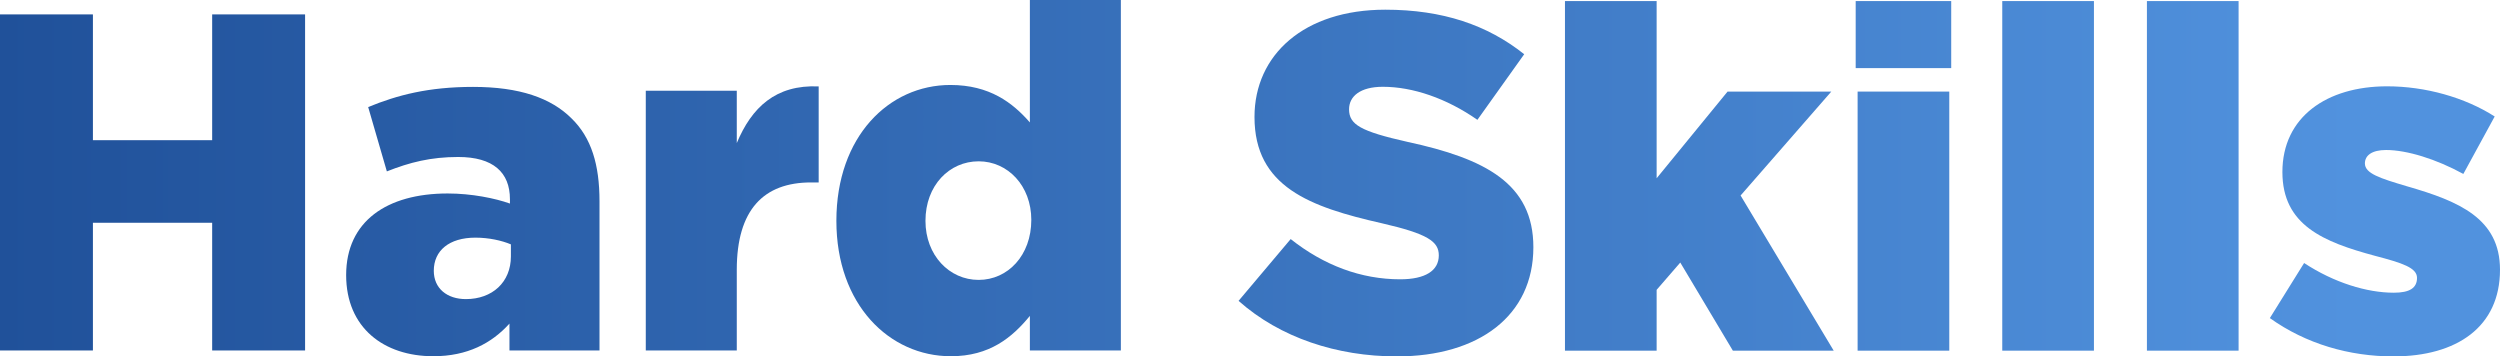
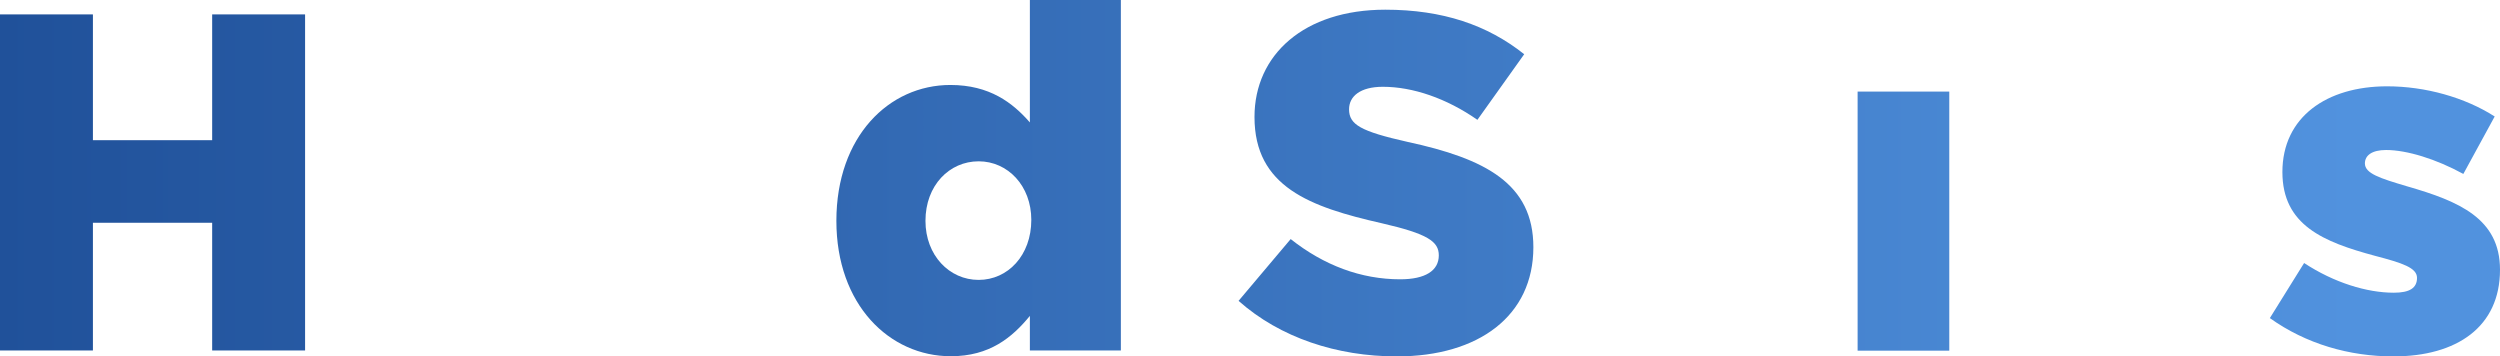
<svg xmlns="http://www.w3.org/2000/svg" width="484" height="69" viewBox="0 0 484 69" fill="none">
  <path fill-rule="evenodd" clip-rule="evenodd" d="M199.383 61.159C195.952 65.341 191.594 68.966 184.084 68.966C172.216 68.966 161.923 59.021 161.923 42.755C161.923 26.397 172.123 16.451 183.991 16.451C191.594 16.451 196.045 19.89 199.383 23.701V0H217V67.851H199.383V61.159ZM179.17 42.755C179.17 49.447 183.806 54.188 189.462 54.188C195.118 54.188 199.661 49.447 199.661 42.569C199.661 35.97 195.118 31.23 189.462 31.23C183.806 31.23 179.17 35.877 179.17 42.755Z" fill="url(#paint0_linear)" />
  <path d="M17.988 67.851H0V2.788H17.988V27.14H41.076V2.788H59.064V67.851H41.076V43.127H17.988V67.851Z" fill="url(#paint1_linear)" />
-   <path fill-rule="evenodd" clip-rule="evenodd" d="M98.632 62.646C95.201 66.457 90.472 68.966 83.889 68.966C74.339 68.966 67.014 63.482 67.014 53.258C67.014 42.848 74.895 37.457 86.671 37.457C91.307 37.457 95.85 38.387 98.724 39.409V38.573C98.724 33.368 95.479 30.393 88.71 30.393C83.425 30.393 79.346 31.416 74.895 33.182L71.279 20.727C76.935 18.403 82.962 16.823 91.585 16.823C100.579 16.823 106.698 18.961 110.685 22.958C114.487 26.676 116.063 31.881 116.063 38.944V67.851H98.632V62.646ZM83.982 52.422C83.982 55.861 86.578 57.906 90.194 57.906C95.294 57.906 98.91 54.652 98.91 49.633V47.31C97.148 46.566 94.645 46.008 92.049 46.008C86.949 46.008 83.982 48.518 83.982 52.422Z" fill="url(#paint2_linear)" />
-   <path d="M125.023 67.851H142.64V52.236C142.64 40.617 147.833 35.32 157.012 35.32H158.496V16.73C150.151 16.358 145.515 20.82 142.64 27.698V17.567H125.023V67.851Z" fill="url(#paint3_linear)" />
-   <path d="M320.725 67.888H302.977V0.207H320.725V34.511L334.456 17.73H354.539L336.978 37.848L355.006 67.888H335.483L325.302 50.828L320.725 56.113V67.888Z" fill="url(#paint4_linear)" />
  <path d="M359.633 67.888H377.381V17.73H359.633V67.888Z" fill="url(#paint5_linear)" />
-   <path d="M377.755 13.187H359.26V0.207H377.755V13.187Z" fill="url(#paint6_linear)" />
-   <path d="M405.386 67.888H387.638V0.207H405.386V67.888Z" fill="url(#paint7_linear)" />
-   <path d="M433.39 67.888H415.643V0.207H433.39V67.888Z" fill="url(#paint8_linear)" />
+   <path d="M377.755 13.187V0.207H377.755V13.187Z" fill="url(#paint6_linear)" />
  <path d="M484 52.219C484 63.252 475.687 69 463.357 69C454.856 69 446.449 66.59 439.444 61.583L446.076 50.921C451.867 54.722 458.219 56.669 463.45 56.669C466.532 56.669 467.934 55.742 467.934 53.795C467.934 51.848 465.131 50.921 459.807 49.53C449.812 46.842 441.872 43.597 441.872 33.306C441.872 22.643 450.466 16.71 462.142 16.71C469.522 16.71 477.181 18.842 482.972 22.551L476.901 33.676C471.67 30.802 465.972 29.041 461.955 29.041C459.246 29.041 457.845 30.061 457.845 31.637C457.845 33.584 460.741 34.511 466.065 36.087C476.06 38.961 484 42.299 484 52.219Z" fill="url(#paint9_linear)" />
  <path d="M270.426 69C286.306 69 296.861 61.119 296.861 47.861C296.861 35.531 287.52 30.709 272.481 27.465C263.42 25.425 261.178 24.127 261.178 21.16C261.178 18.657 263.327 16.802 267.717 16.802C273.508 16.802 280.047 19.028 286.025 23.2L295.086 10.498C287.987 4.843 279.3 1.876 268.184 1.876C252.491 1.876 242.87 10.591 242.87 22.643C242.87 36.18 253.612 40.074 267.53 43.226C276.404 45.265 278.553 46.749 278.553 49.438C278.553 52.404 275.937 54.073 271.08 54.073C263.514 54.073 256.321 51.385 249.876 46.285L239.788 58.245C247.821 65.384 258.843 69 270.426 69Z" fill="url(#paint10_linear)" />
  <defs>
    <linearGradient id="paint0_linear" x1="0" y1="48.953" x2="471.747" y2="48.953" gradientUnits="userSpaceOnUse">
      <stop stop-color="#20519A" />
      <stop offset="0.966" stop-color="#5192DE" />
    </linearGradient>
    <linearGradient id="paint1_linear" x1="0" y1="48.953" x2="471.747" y2="48.953" gradientUnits="userSpaceOnUse">
      <stop stop-color="#20519A" />
      <stop offset="0.966" stop-color="#5192DE" />
    </linearGradient>
    <linearGradient id="paint2_linear" x1="0" y1="48.953" x2="471.747" y2="48.953" gradientUnits="userSpaceOnUse">
      <stop stop-color="#20519A" />
      <stop offset="0.966" stop-color="#5192DE" />
    </linearGradient>
    <linearGradient id="paint3_linear" x1="0" y1="48.953" x2="471.747" y2="48.953" gradientUnits="userSpaceOnUse">
      <stop stop-color="#20519A" />
      <stop offset="0.966" stop-color="#5192DE" />
    </linearGradient>
    <linearGradient id="paint4_linear" x1="0" y1="48.953" x2="471.747" y2="48.953" gradientUnits="userSpaceOnUse">
      <stop stop-color="#20519A" />
      <stop offset="0.966" stop-color="#5192DE" />
    </linearGradient>
    <linearGradient id="paint5_linear" x1="0" y1="48.953" x2="471.747" y2="48.953" gradientUnits="userSpaceOnUse">
      <stop stop-color="#20519A" />
      <stop offset="0.966" stop-color="#5192DE" />
    </linearGradient>
    <linearGradient id="paint6_linear" x1="0" y1="48.953" x2="471.747" y2="48.953" gradientUnits="userSpaceOnUse">
      <stop stop-color="#20519A" />
      <stop offset="0.966" stop-color="#5192DE" />
    </linearGradient>
    <linearGradient id="paint7_linear" x1="0" y1="48.953" x2="471.747" y2="48.953" gradientUnits="userSpaceOnUse">
      <stop stop-color="#20519A" />
      <stop offset="0.966" stop-color="#5192DE" />
    </linearGradient>
    <linearGradient id="paint8_linear" x1="0" y1="48.953" x2="471.747" y2="48.953" gradientUnits="userSpaceOnUse">
      <stop stop-color="#20519A" />
      <stop offset="0.966" stop-color="#5192DE" />
    </linearGradient>
    <linearGradient id="paint9_linear" x1="0" y1="48.953" x2="471.747" y2="48.953" gradientUnits="userSpaceOnUse">
      <stop stop-color="#20519A" />
      <stop offset="0.966" stop-color="#5192DE" />
    </linearGradient>
    <linearGradient id="paint10_linear" x1="0" y1="48.953" x2="471.747" y2="48.953" gradientUnits="userSpaceOnUse">
      <stop stop-color="#20519A" />
      <stop offset="0.966" stop-color="#5192DE" />
    </linearGradient>
  </defs>
</svg>